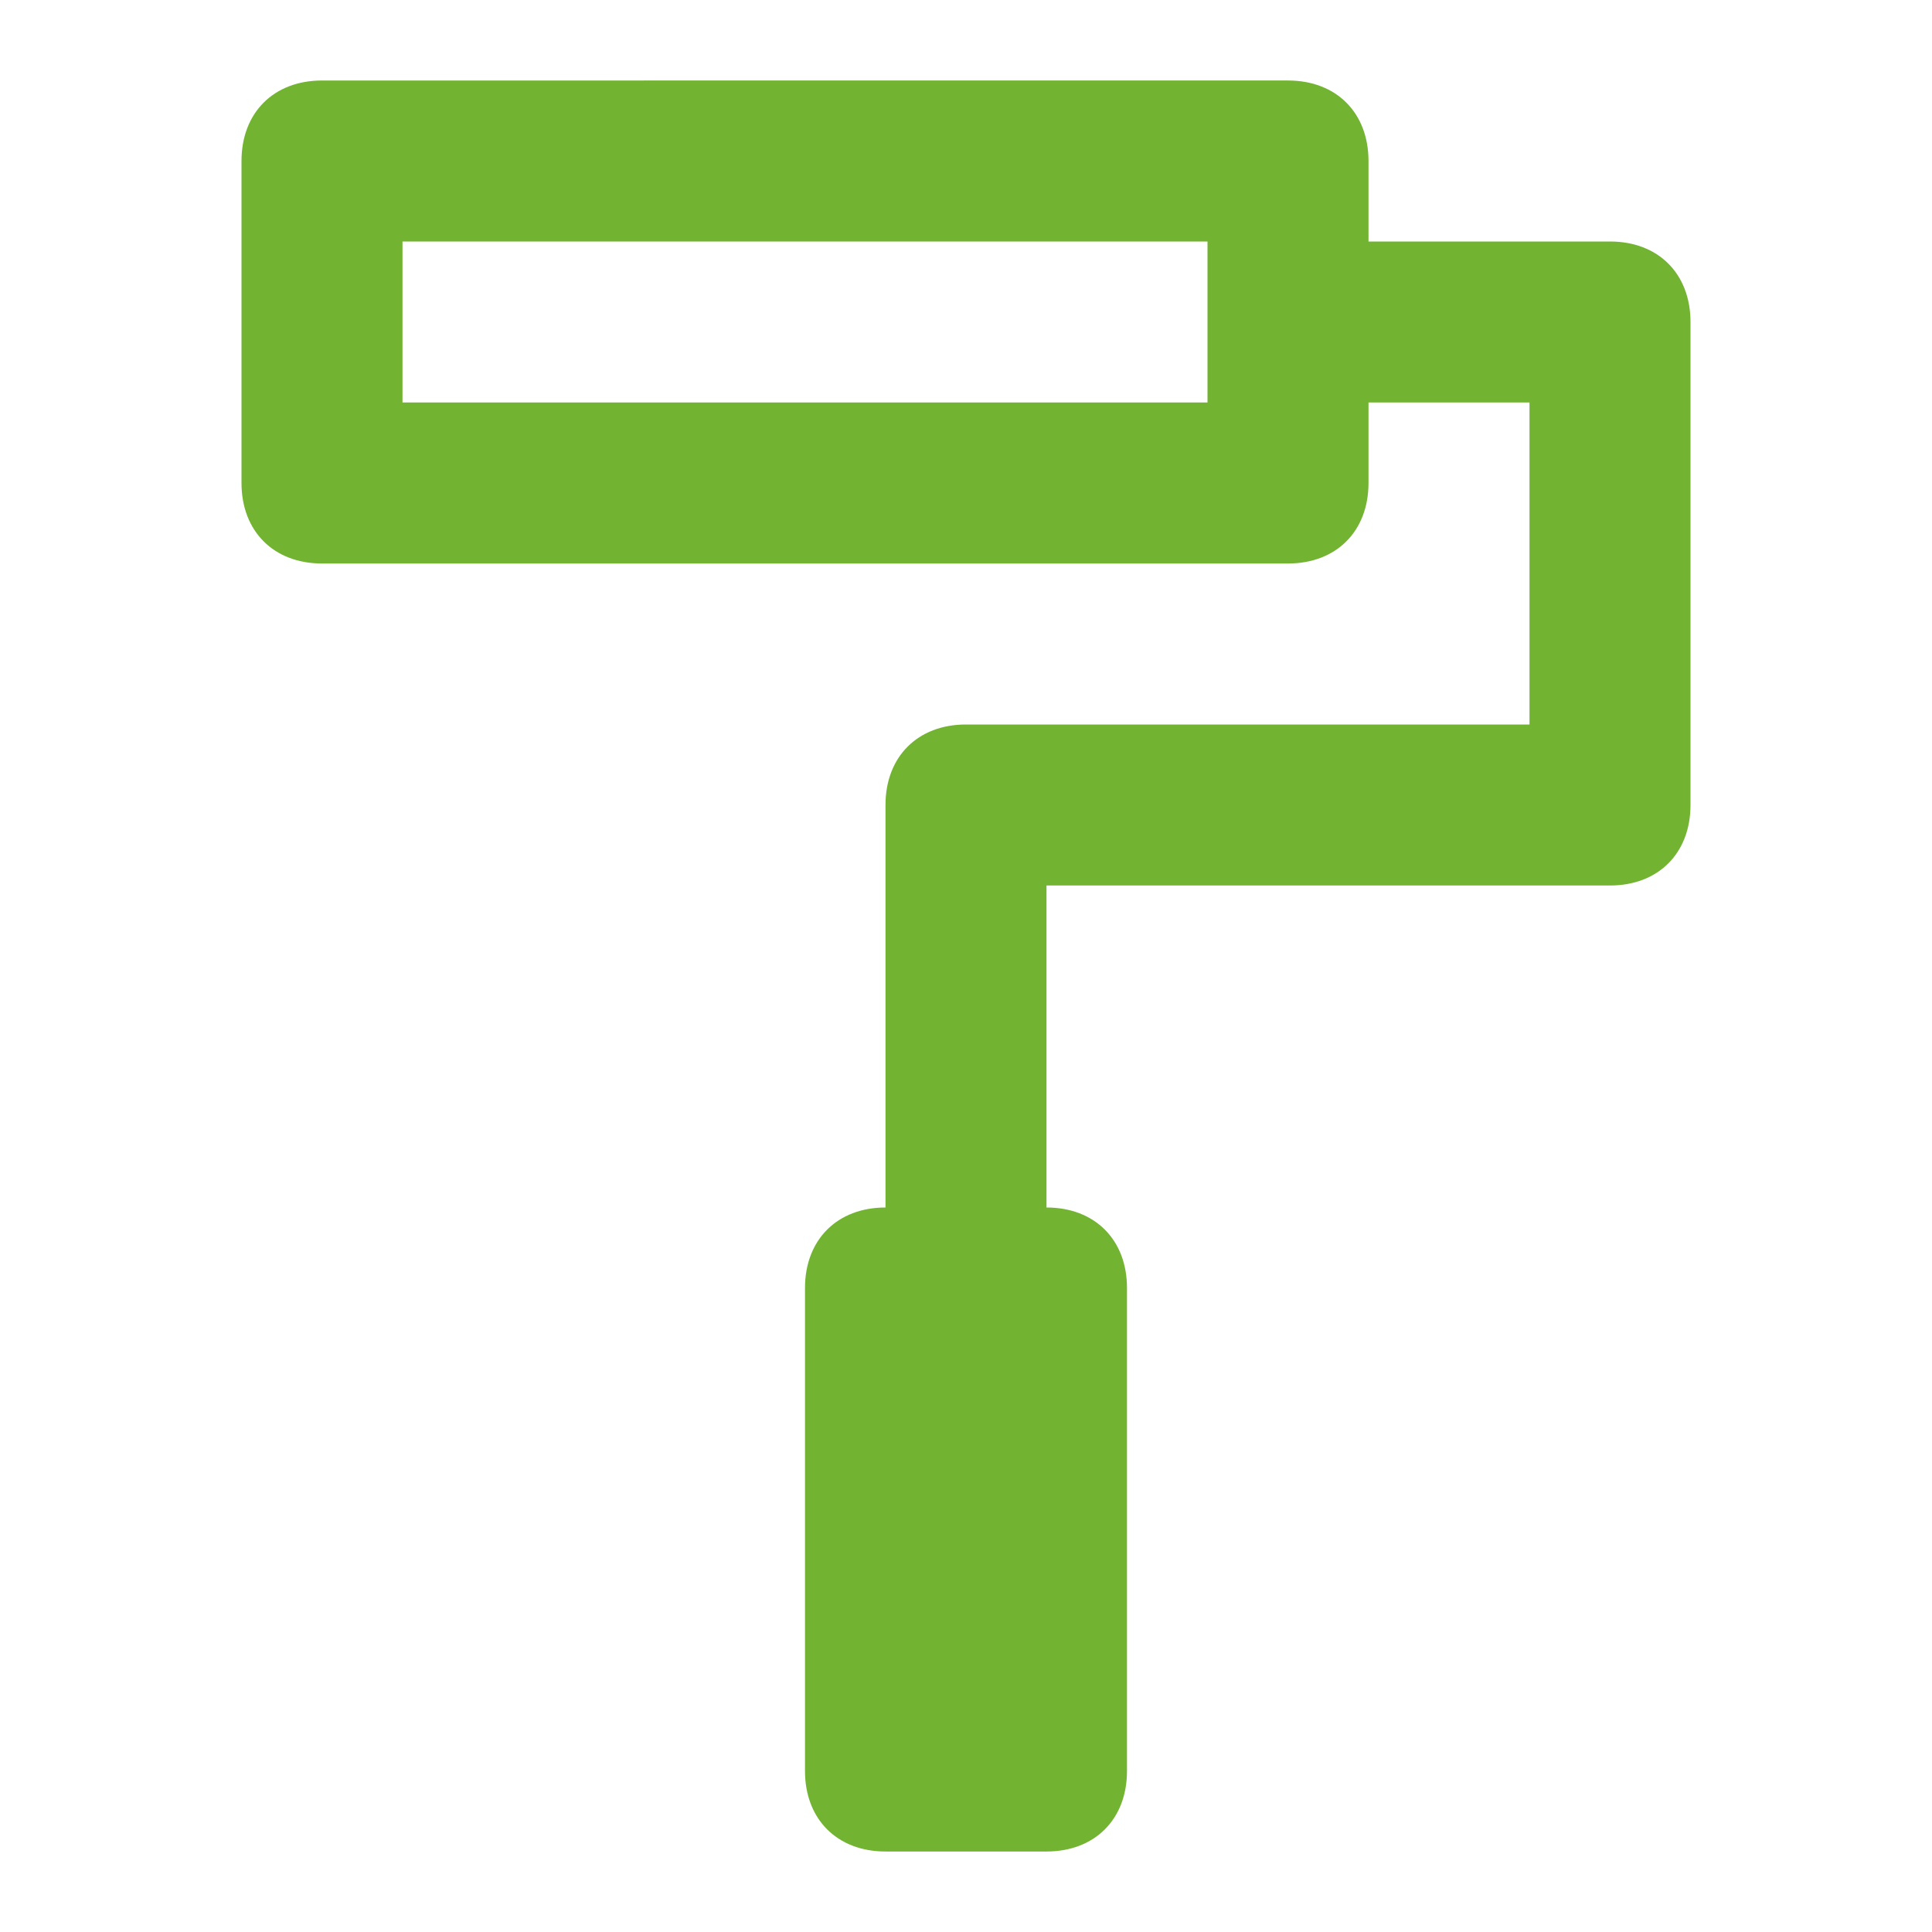
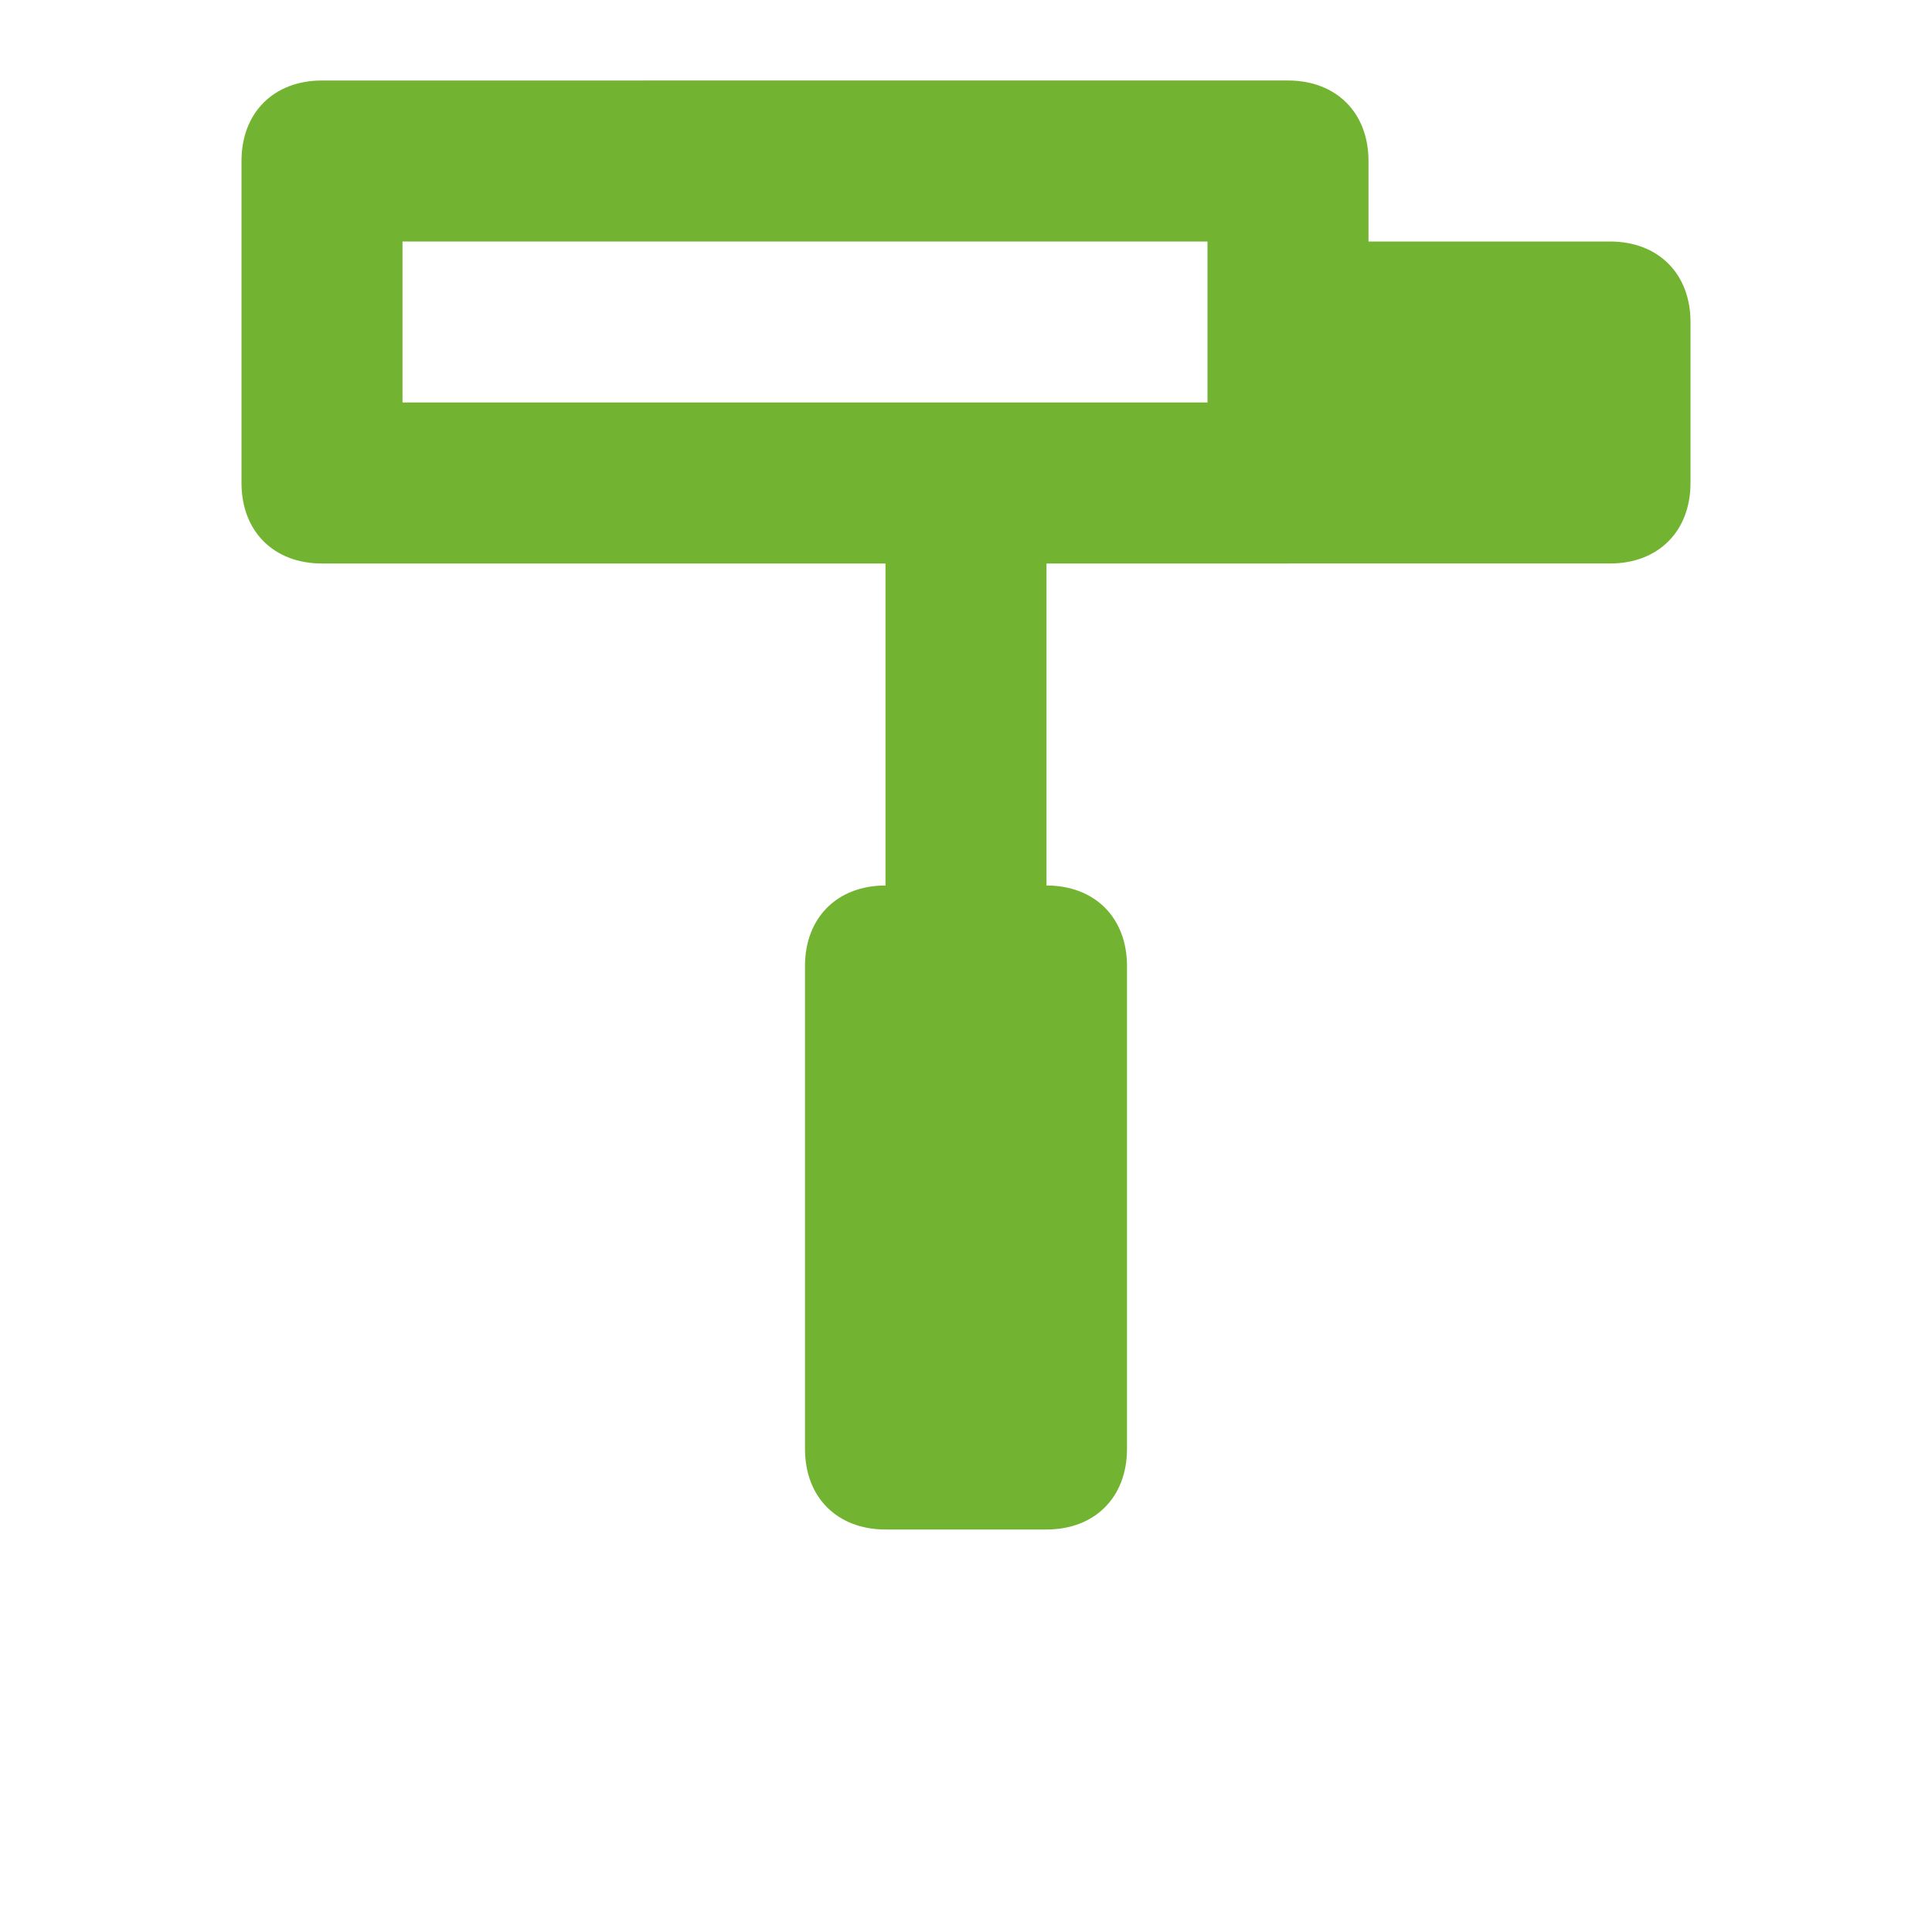
<svg xmlns="http://www.w3.org/2000/svg" id="Layer_1" x="0px" y="0px" viewBox="0 0 24 24" style="enable-background:new 0 0 24 24;" xml:space="preserve">
  <style type="text/css"> .st0{fill:#72B431;} </style>
  <g id="paint_roller_city_real_estate_home_house_housing">
-     <path class="st0" d="M20,3h-3V2c0-0.6-0.4-1-1-1H4C3.4,1,3,1.4,3,2v4c0,0.6,0.4,1,1,1h12c0.6,0,1-0.4,1-1V5h2v4h-7 c-0.6,0-1,0.4-1,1v5c-0.6,0-1,0.4-1,1v6c0,0.6,0.4,1,1,1h2c0.6,0,1-0.4,1-1v-6c0-0.6-0.4-1-1-1v-4h7c0.6,0,1-0.4,1-1V4 C21,3.4,20.6,3,20,3z M15,5H5V3h10V5z" />
+     <path class="st0" d="M20,3h-3V2c0-0.6-0.4-1-1-1H4C3.4,1,3,1.4,3,2v4c0,0.6,0.4,1,1,1h12c0.6,0,1-0.4,1-1V5h2h-7 c-0.6,0-1,0.4-1,1v5c-0.6,0-1,0.4-1,1v6c0,0.6,0.4,1,1,1h2c0.6,0,1-0.4,1-1v-6c0-0.6-0.4-1-1-1v-4h7c0.6,0,1-0.4,1-1V4 C21,3.4,20.6,3,20,3z M15,5H5V3h10V5z" />
  </g>
</svg>